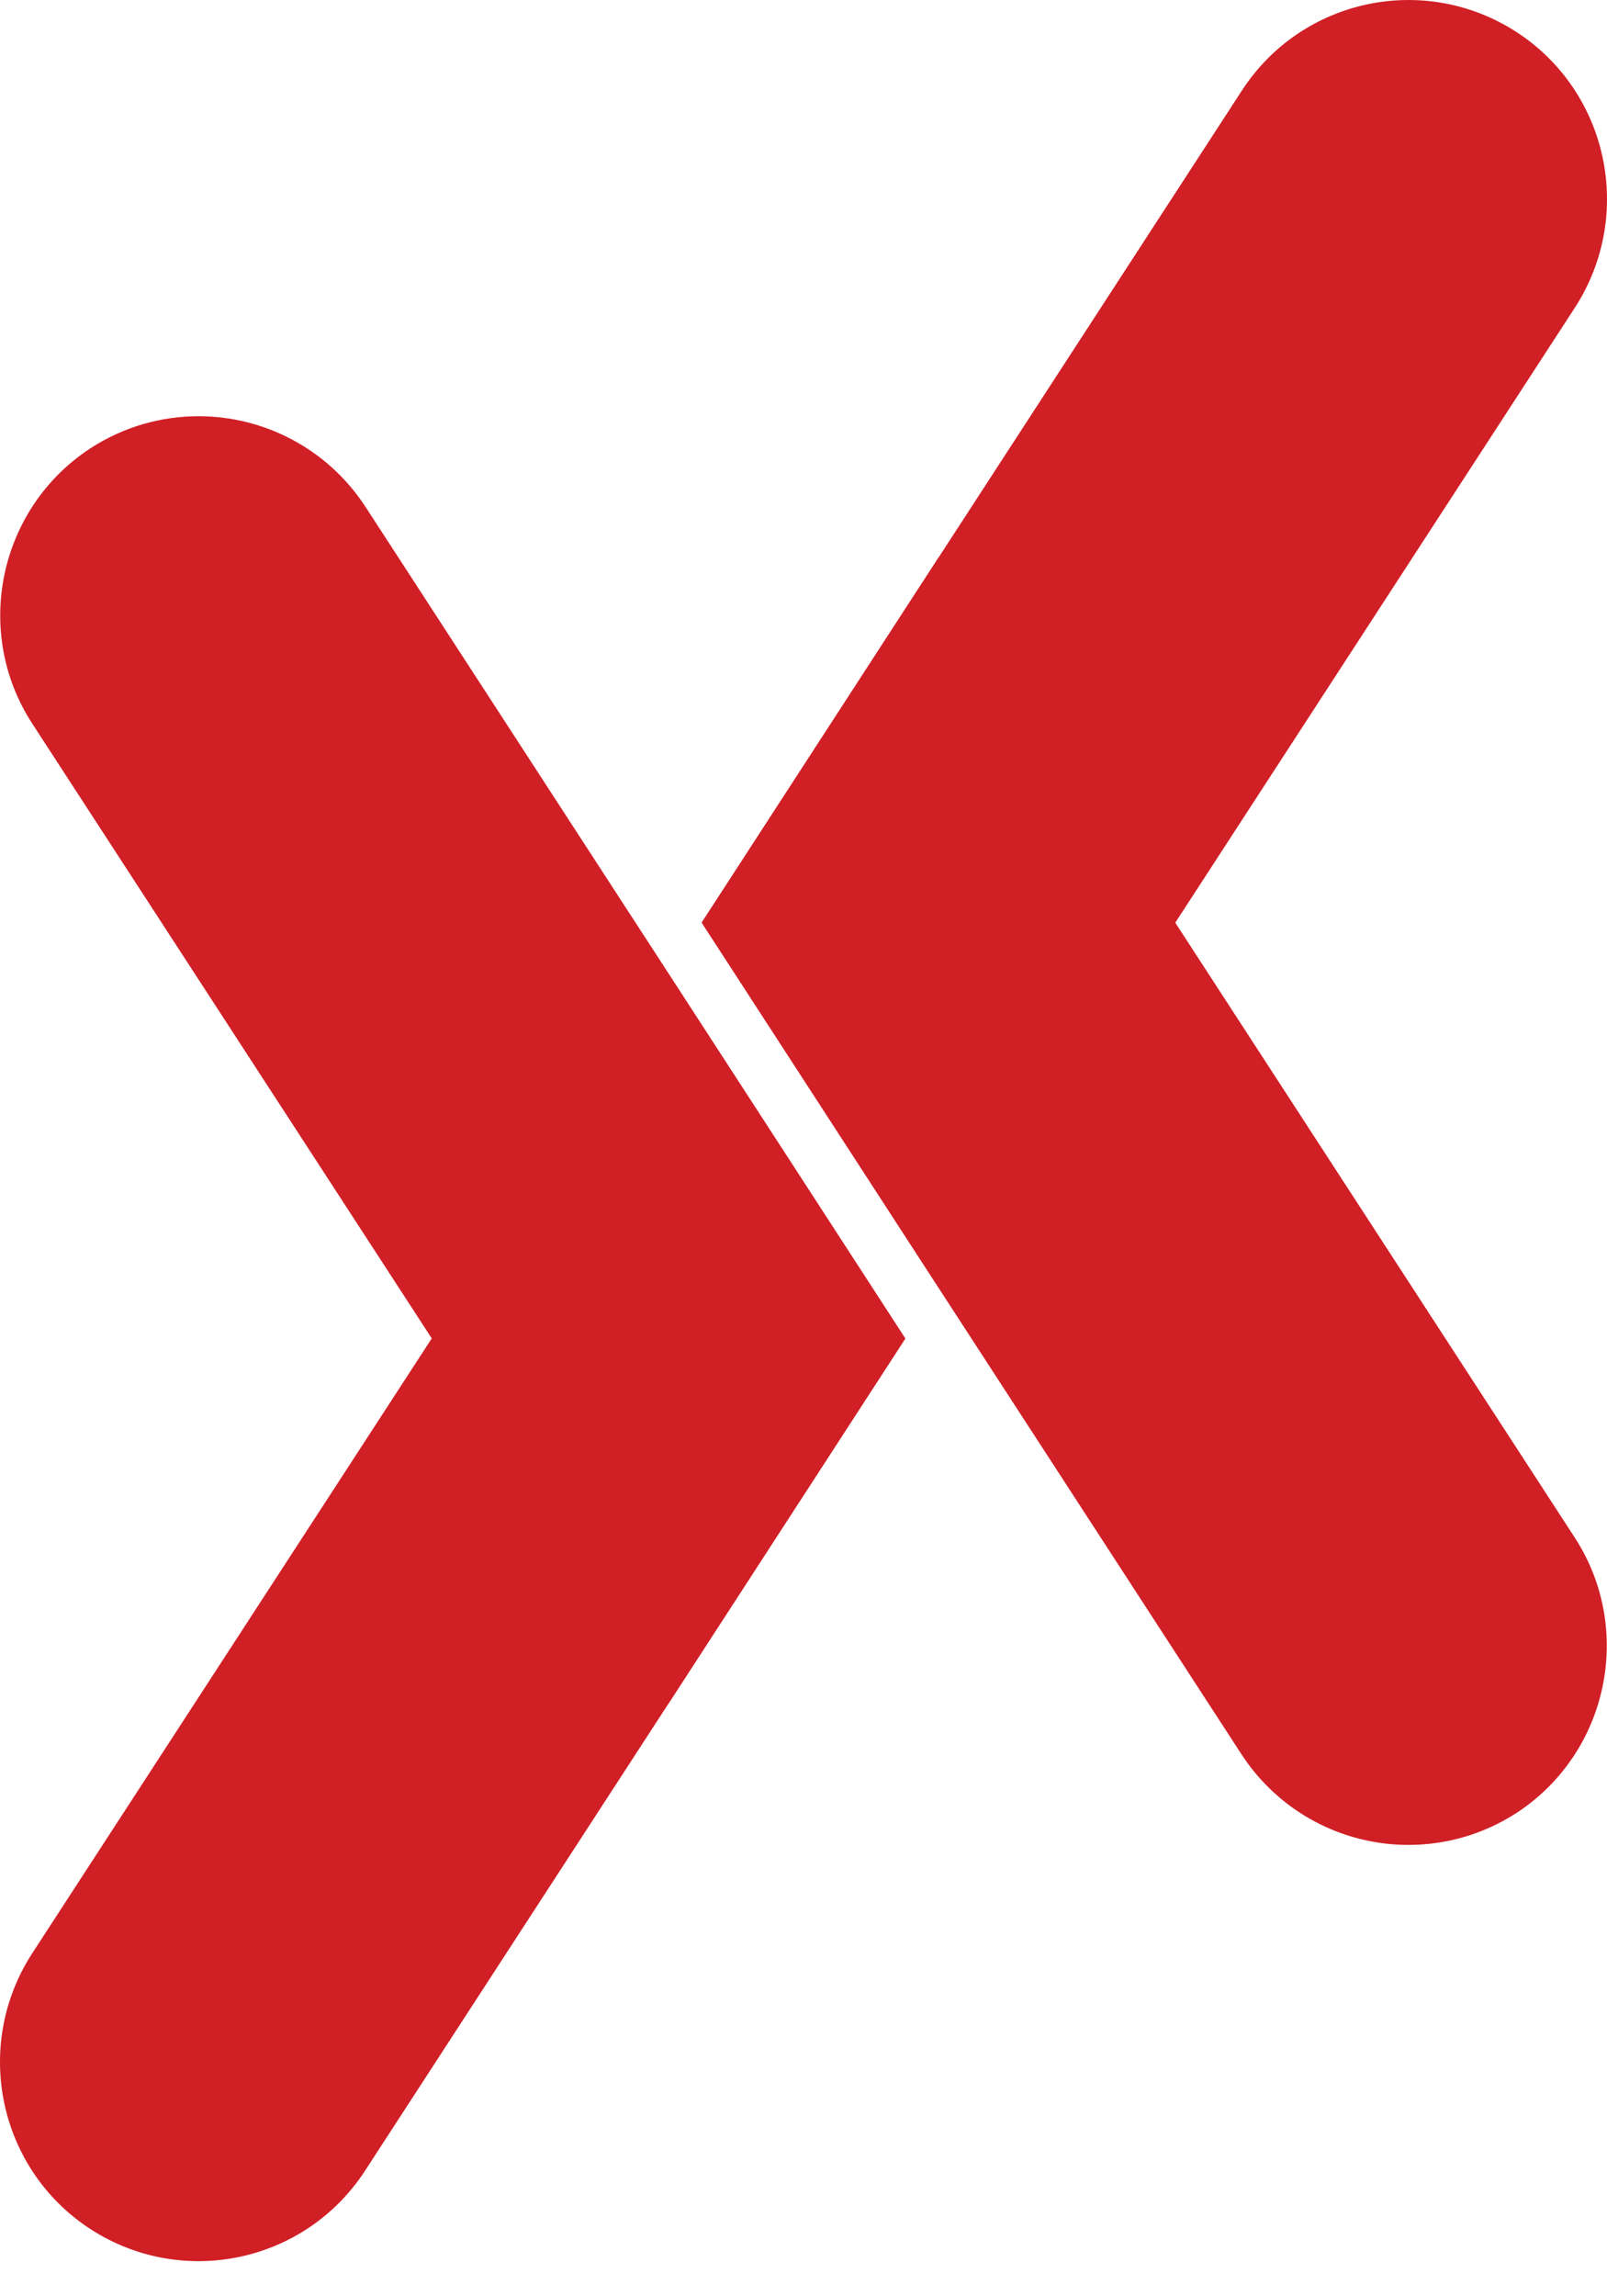
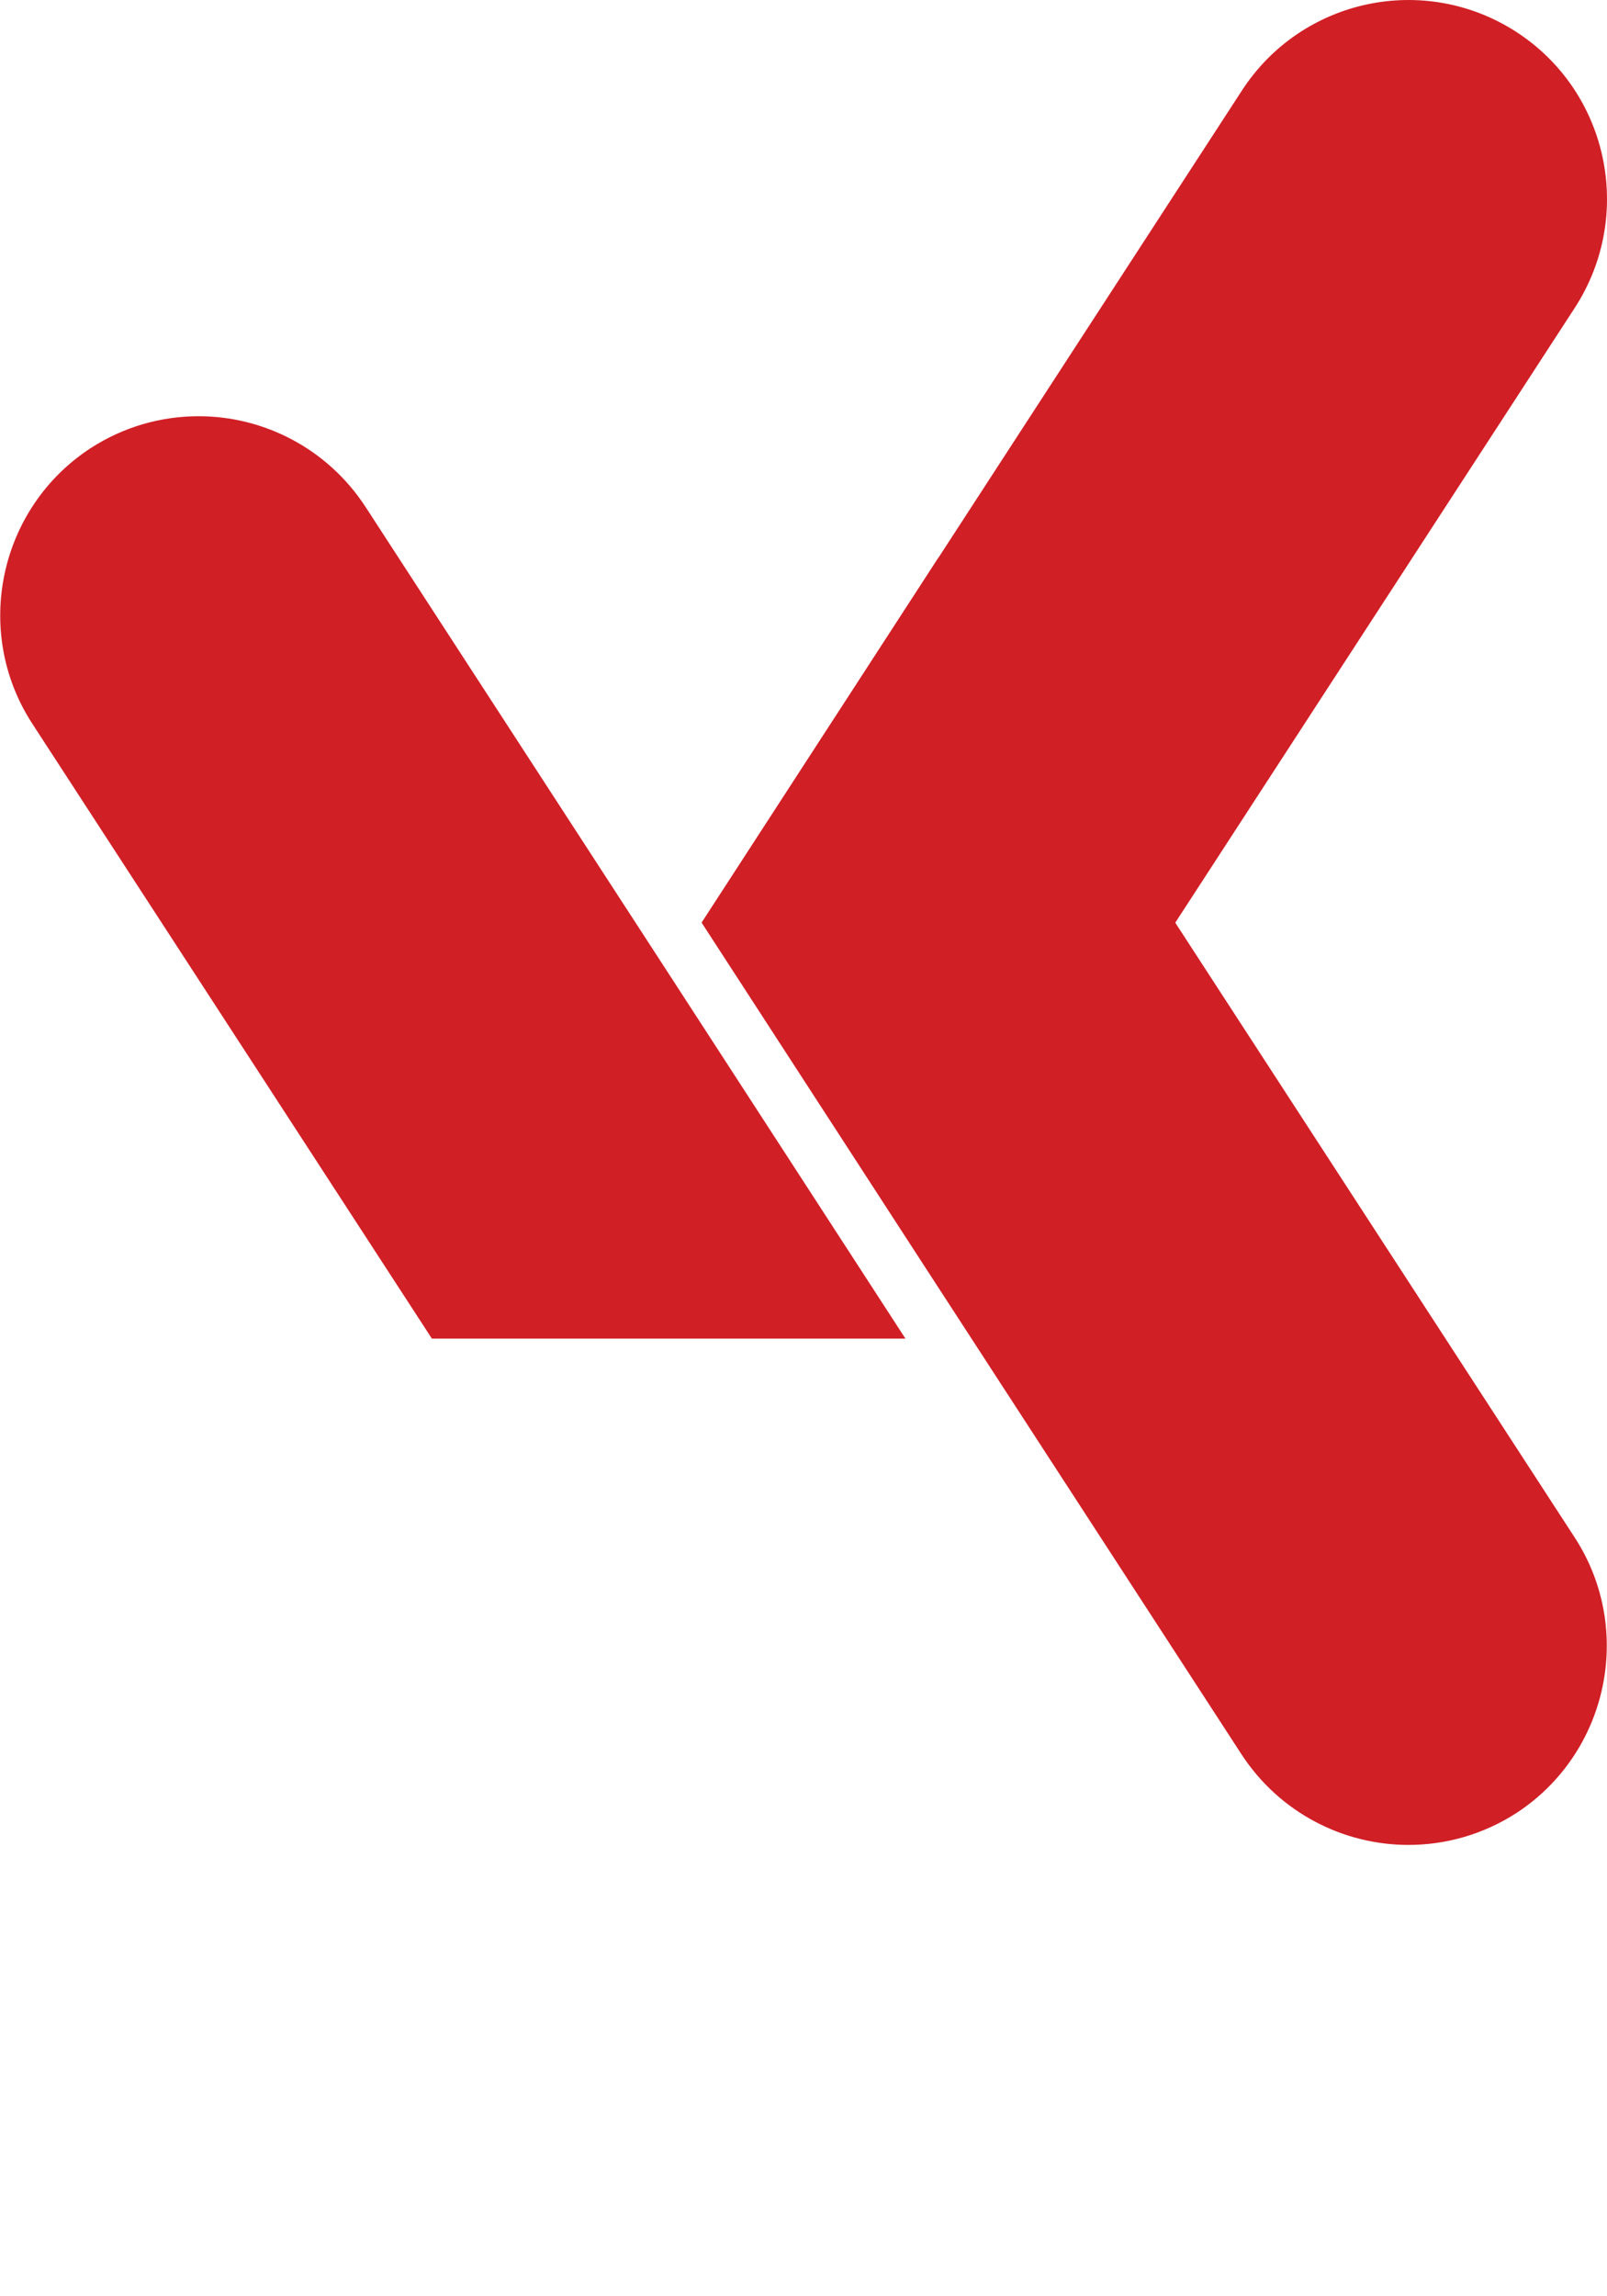
<svg xmlns="http://www.w3.org/2000/svg" width="35" height="50" viewBox="0 0 35 50" fill="none">
  <path d="M15.284 20.088L20.439 12.144L25.595 20.088L34.303 33.488C35.595 35.486 35.027 38.17 33.029 39.476C32.297 39.949 31.482 40.172 30.672 40.172C29.262 40.172 27.874 39.476 27.041 38.202L20.435 28.033L15.28 20.088H15.284Z" fill="#D11F26" />
-   <path d="M19.716 29.147L14.561 37.092L9.406 29.147L0.697 15.748C-0.595 13.75 -0.027 11.066 1.971 9.76C2.703 9.286 3.518 9.063 4.328 9.063C5.738 9.063 7.126 9.76 7.959 11.034L14.565 21.203L19.72 29.147H19.716Z" fill="#D11F26" />
-   <path d="M19.716 29.147L14.561 37.092L7.954 47.261C6.653 49.267 3.977 49.841 1.966 48.535C-0.031 47.233 -0.6 44.558 0.692 42.547L9.401 29.147L14.556 21.203L19.711 29.147H19.716Z" fill="#D11F26" />
+   <path d="M19.716 29.147L9.406 29.147L0.697 15.748C-0.595 13.75 -0.027 11.066 1.971 9.76C2.703 9.286 3.518 9.063 4.328 9.063C5.738 9.063 7.126 9.76 7.959 11.034L14.565 21.203L19.72 29.147H19.716Z" fill="#D11F26" />
  <path d="M15.284 20.088L20.439 12.144L27.046 1.975C28.347 -0.032 31.023 -0.605 33.034 0.701C35.031 2.002 35.6 4.677 34.308 6.688L25.599 20.088L20.444 28.032L15.289 20.088H15.284Z" fill="#D11F26" />
</svg>